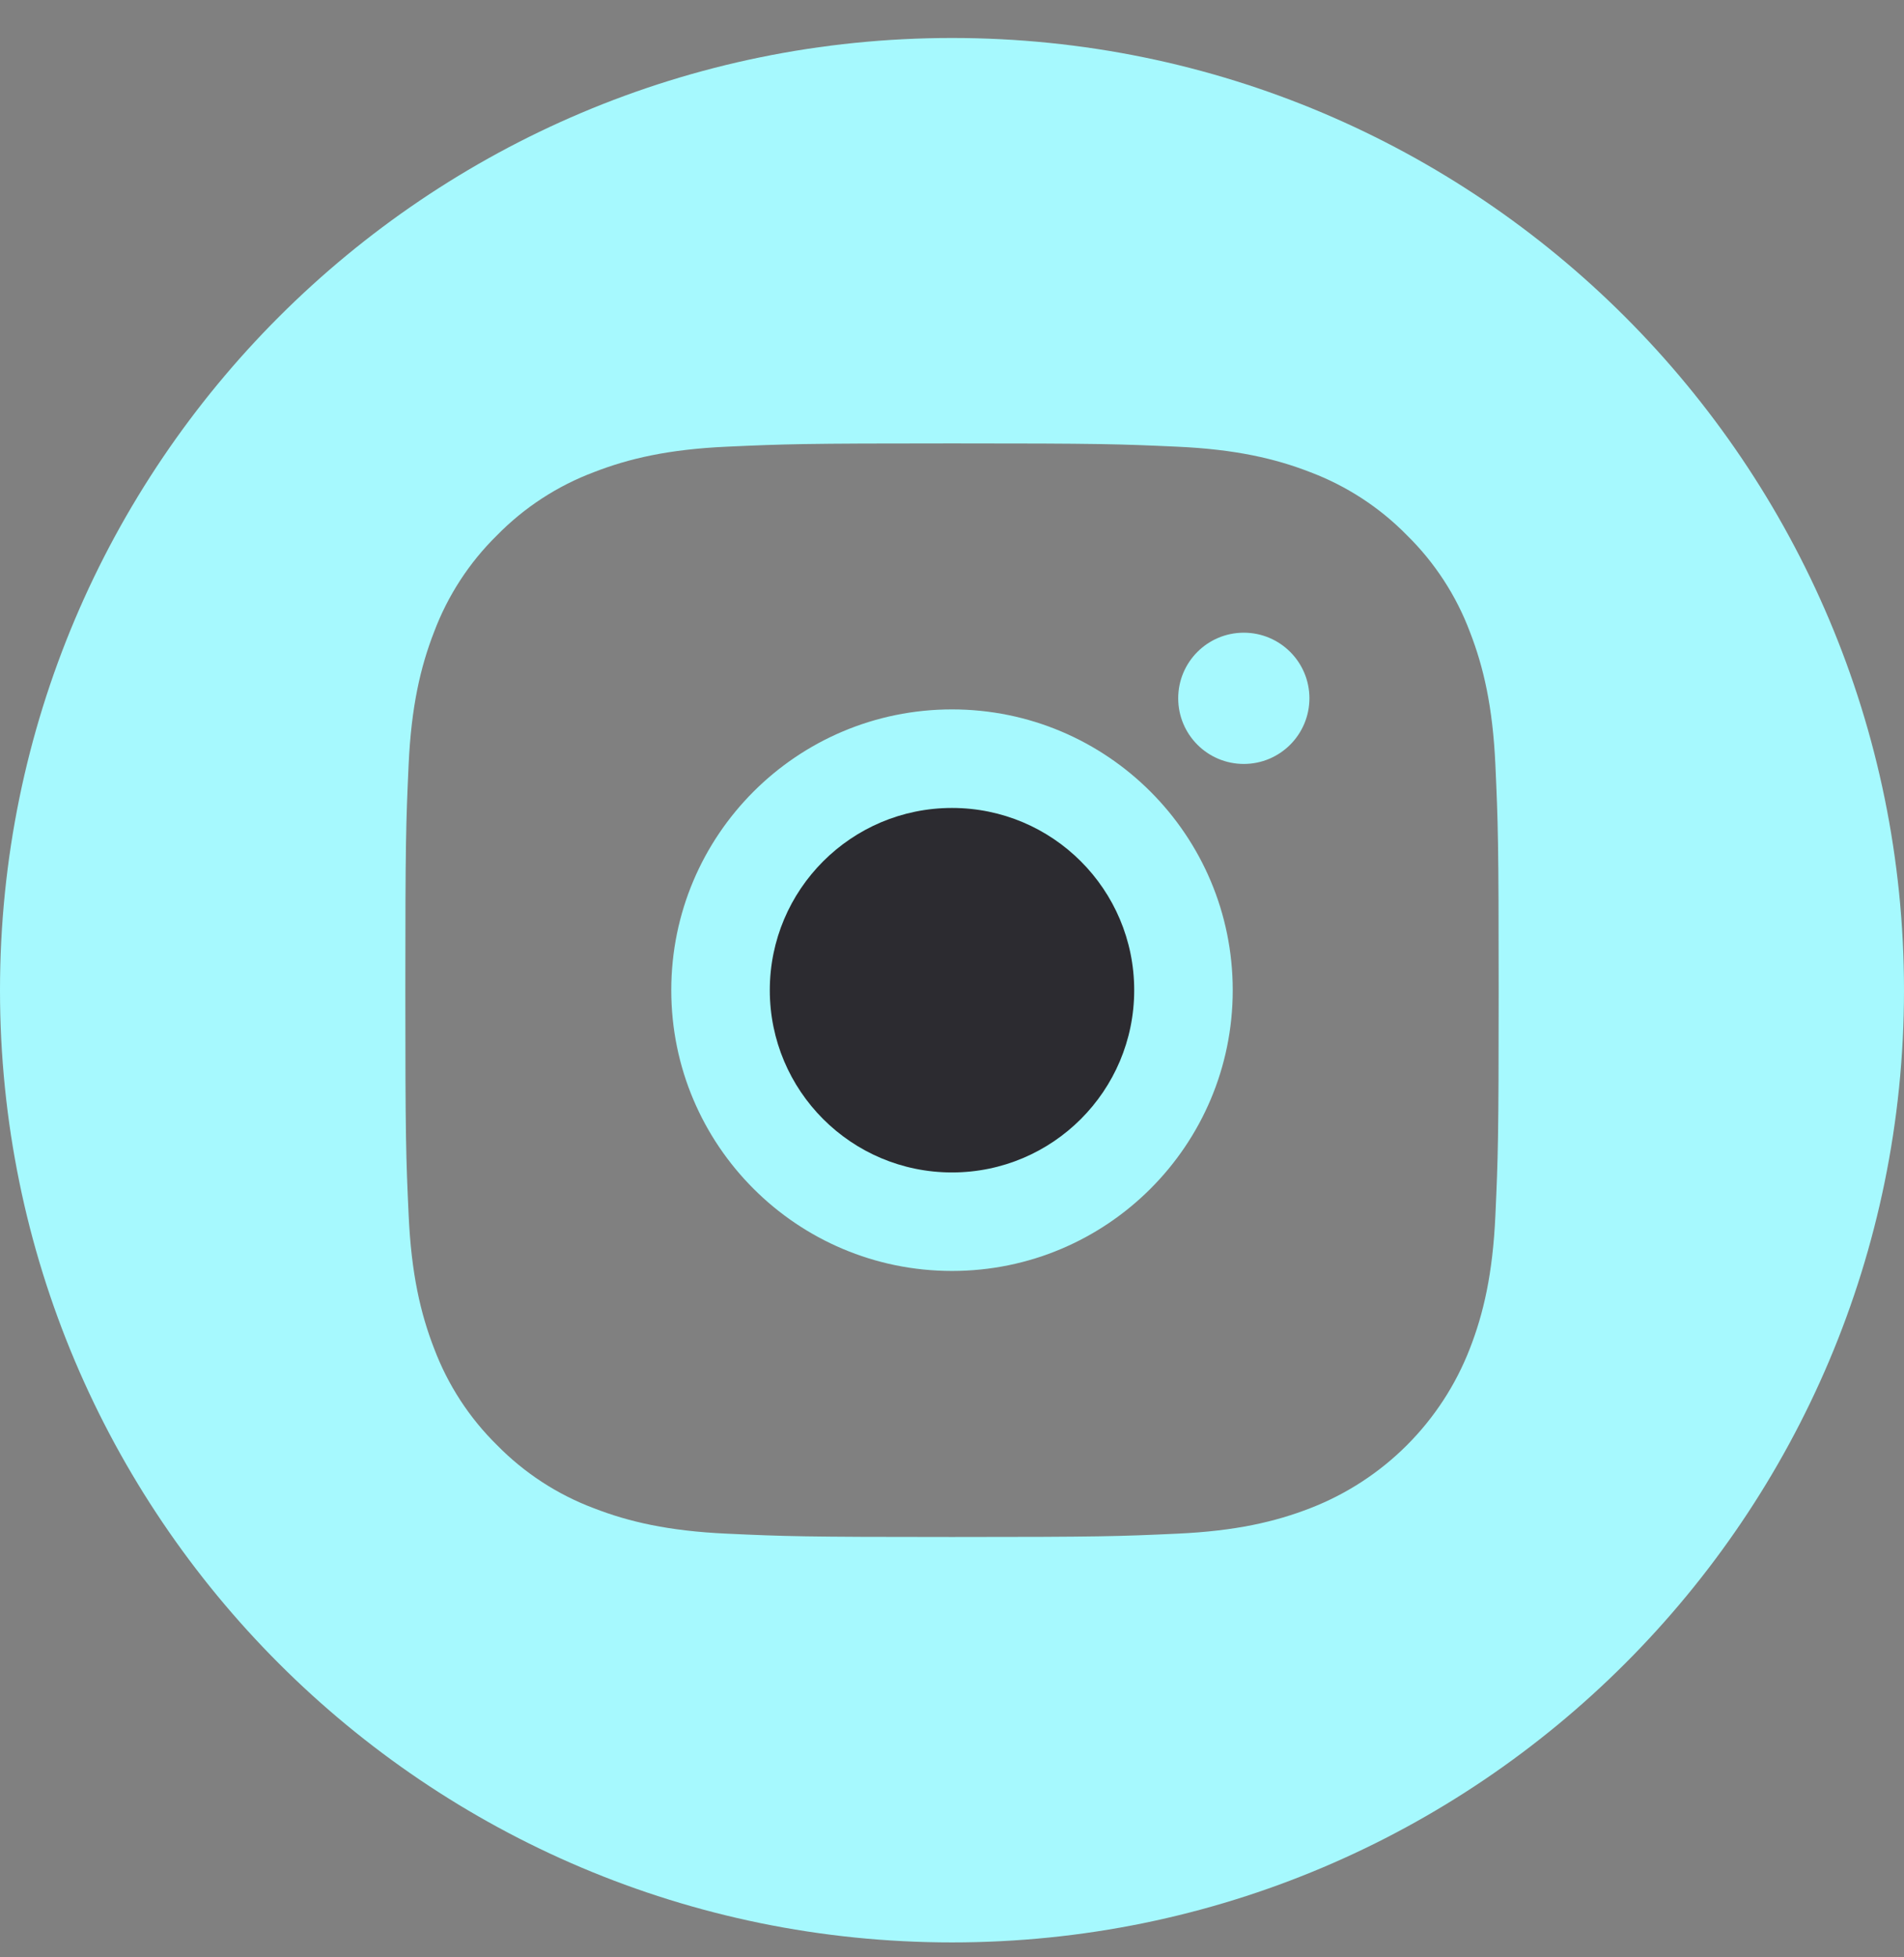
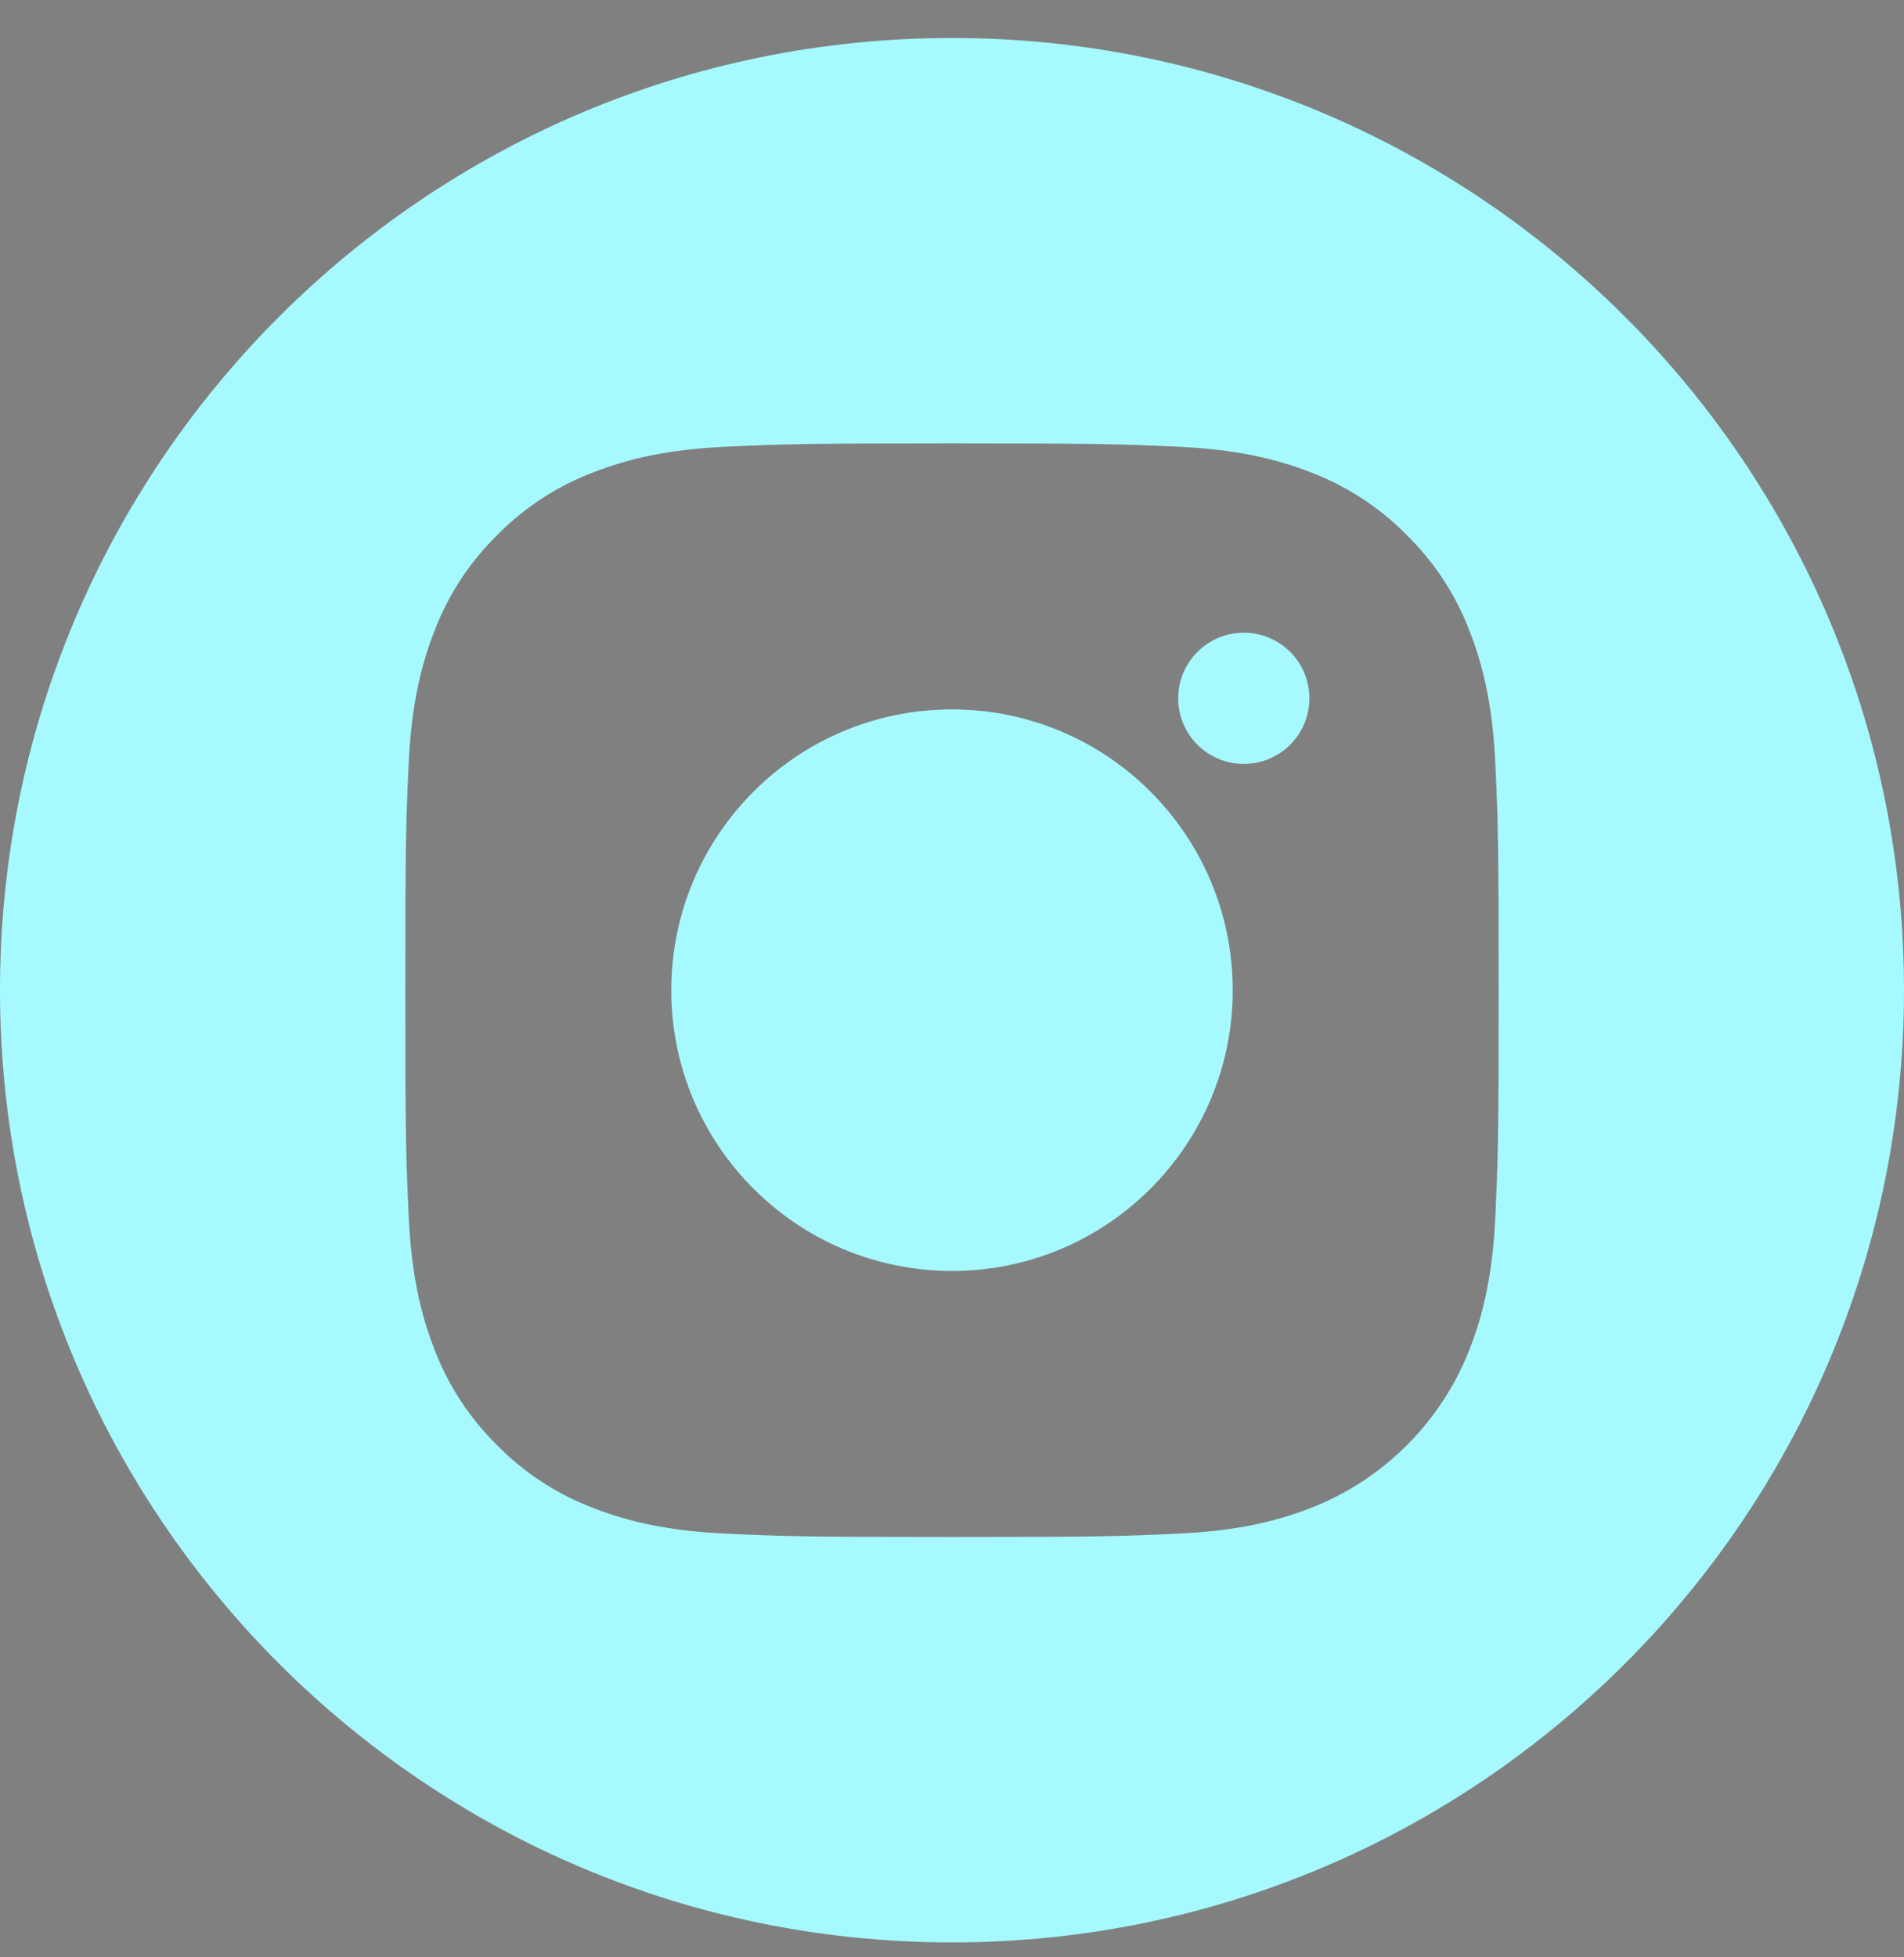
<svg xmlns="http://www.w3.org/2000/svg" width="36" height="37" viewBox="0 0 36 37" fill="none">
  <rect x="0" y="0" width="36" height="37" fill="#808080" stroke="none" />
  <g clip-path="url(#clip0_3158_12616)">
    <path d="M18 24.025C15.069 24.025 12.692 21.649 12.692 18.718C12.692 15.786 15.069 13.41 18 13.41C20.931 13.41 23.308 15.786 23.308 18.718C23.308 21.649 20.931 24.025 18 24.025ZM23.517 14.441C22.832 14.441 22.277 13.886 22.277 13.2C22.277 12.515 22.832 11.96 23.517 11.96C24.202 11.96 24.758 12.515 24.758 13.2C24.757 13.886 24.202 14.441 23.517 14.441Z" fill="#A6F9FE" />
-     <path d="M21.445 18.718C21.445 20.621 19.903 22.163 18 22.163C16.097 22.163 14.555 20.621 14.555 18.718C14.555 16.815 16.097 15.273 18 15.273C19.903 15.273 21.445 16.815 21.445 18.718Z" fill="#2C2B30" />
    <path d="M18 0.718C8.06 0.718 0 8.778 0 18.718C0 28.657 8.06 36.718 18 36.718C27.94 36.718 36 28.657 36 18.718C36 8.778 27.94 0.718 18 0.718ZM28.274 22.979C28.224 24.079 28.049 24.831 27.793 25.488C27.256 26.877 26.159 27.974 24.77 28.511C24.113 28.766 23.362 28.941 22.262 28.991C21.159 29.042 20.807 29.054 18 29.054C15.193 29.054 14.841 29.042 13.739 28.991C12.639 28.941 11.887 28.766 11.23 28.511C10.54 28.252 9.915 27.845 9.399 27.319C8.873 26.803 8.467 26.178 8.207 25.488C7.952 24.831 7.777 24.079 7.727 22.979C7.676 21.877 7.664 21.525 7.664 18.718C7.664 15.911 7.676 15.559 7.726 14.457C7.776 13.356 7.951 12.605 8.207 11.947C8.466 11.258 8.873 10.633 9.399 10.117C9.915 9.591 10.54 9.184 11.23 8.925C11.887 8.669 12.638 8.494 13.739 8.444C14.841 8.394 15.193 8.382 18 8.382C20.807 8.382 21.159 8.394 22.261 8.444C23.362 8.494 24.113 8.669 24.77 8.924C25.46 9.184 26.085 9.591 26.601 10.117C27.127 10.633 27.534 11.258 27.793 11.947C28.049 12.605 28.224 13.356 28.274 14.457C28.324 15.559 28.336 15.911 28.336 18.718C28.336 21.525 28.324 21.877 28.274 22.979Z" fill="#A6F9FE" />
  </g>
  <defs>
    <clipPath id="clip0_3158_12616">
      <rect width="36" height="36" fill="white" transform="translate(0 0.718)" />
    </clipPath>
  </defs>
</svg>